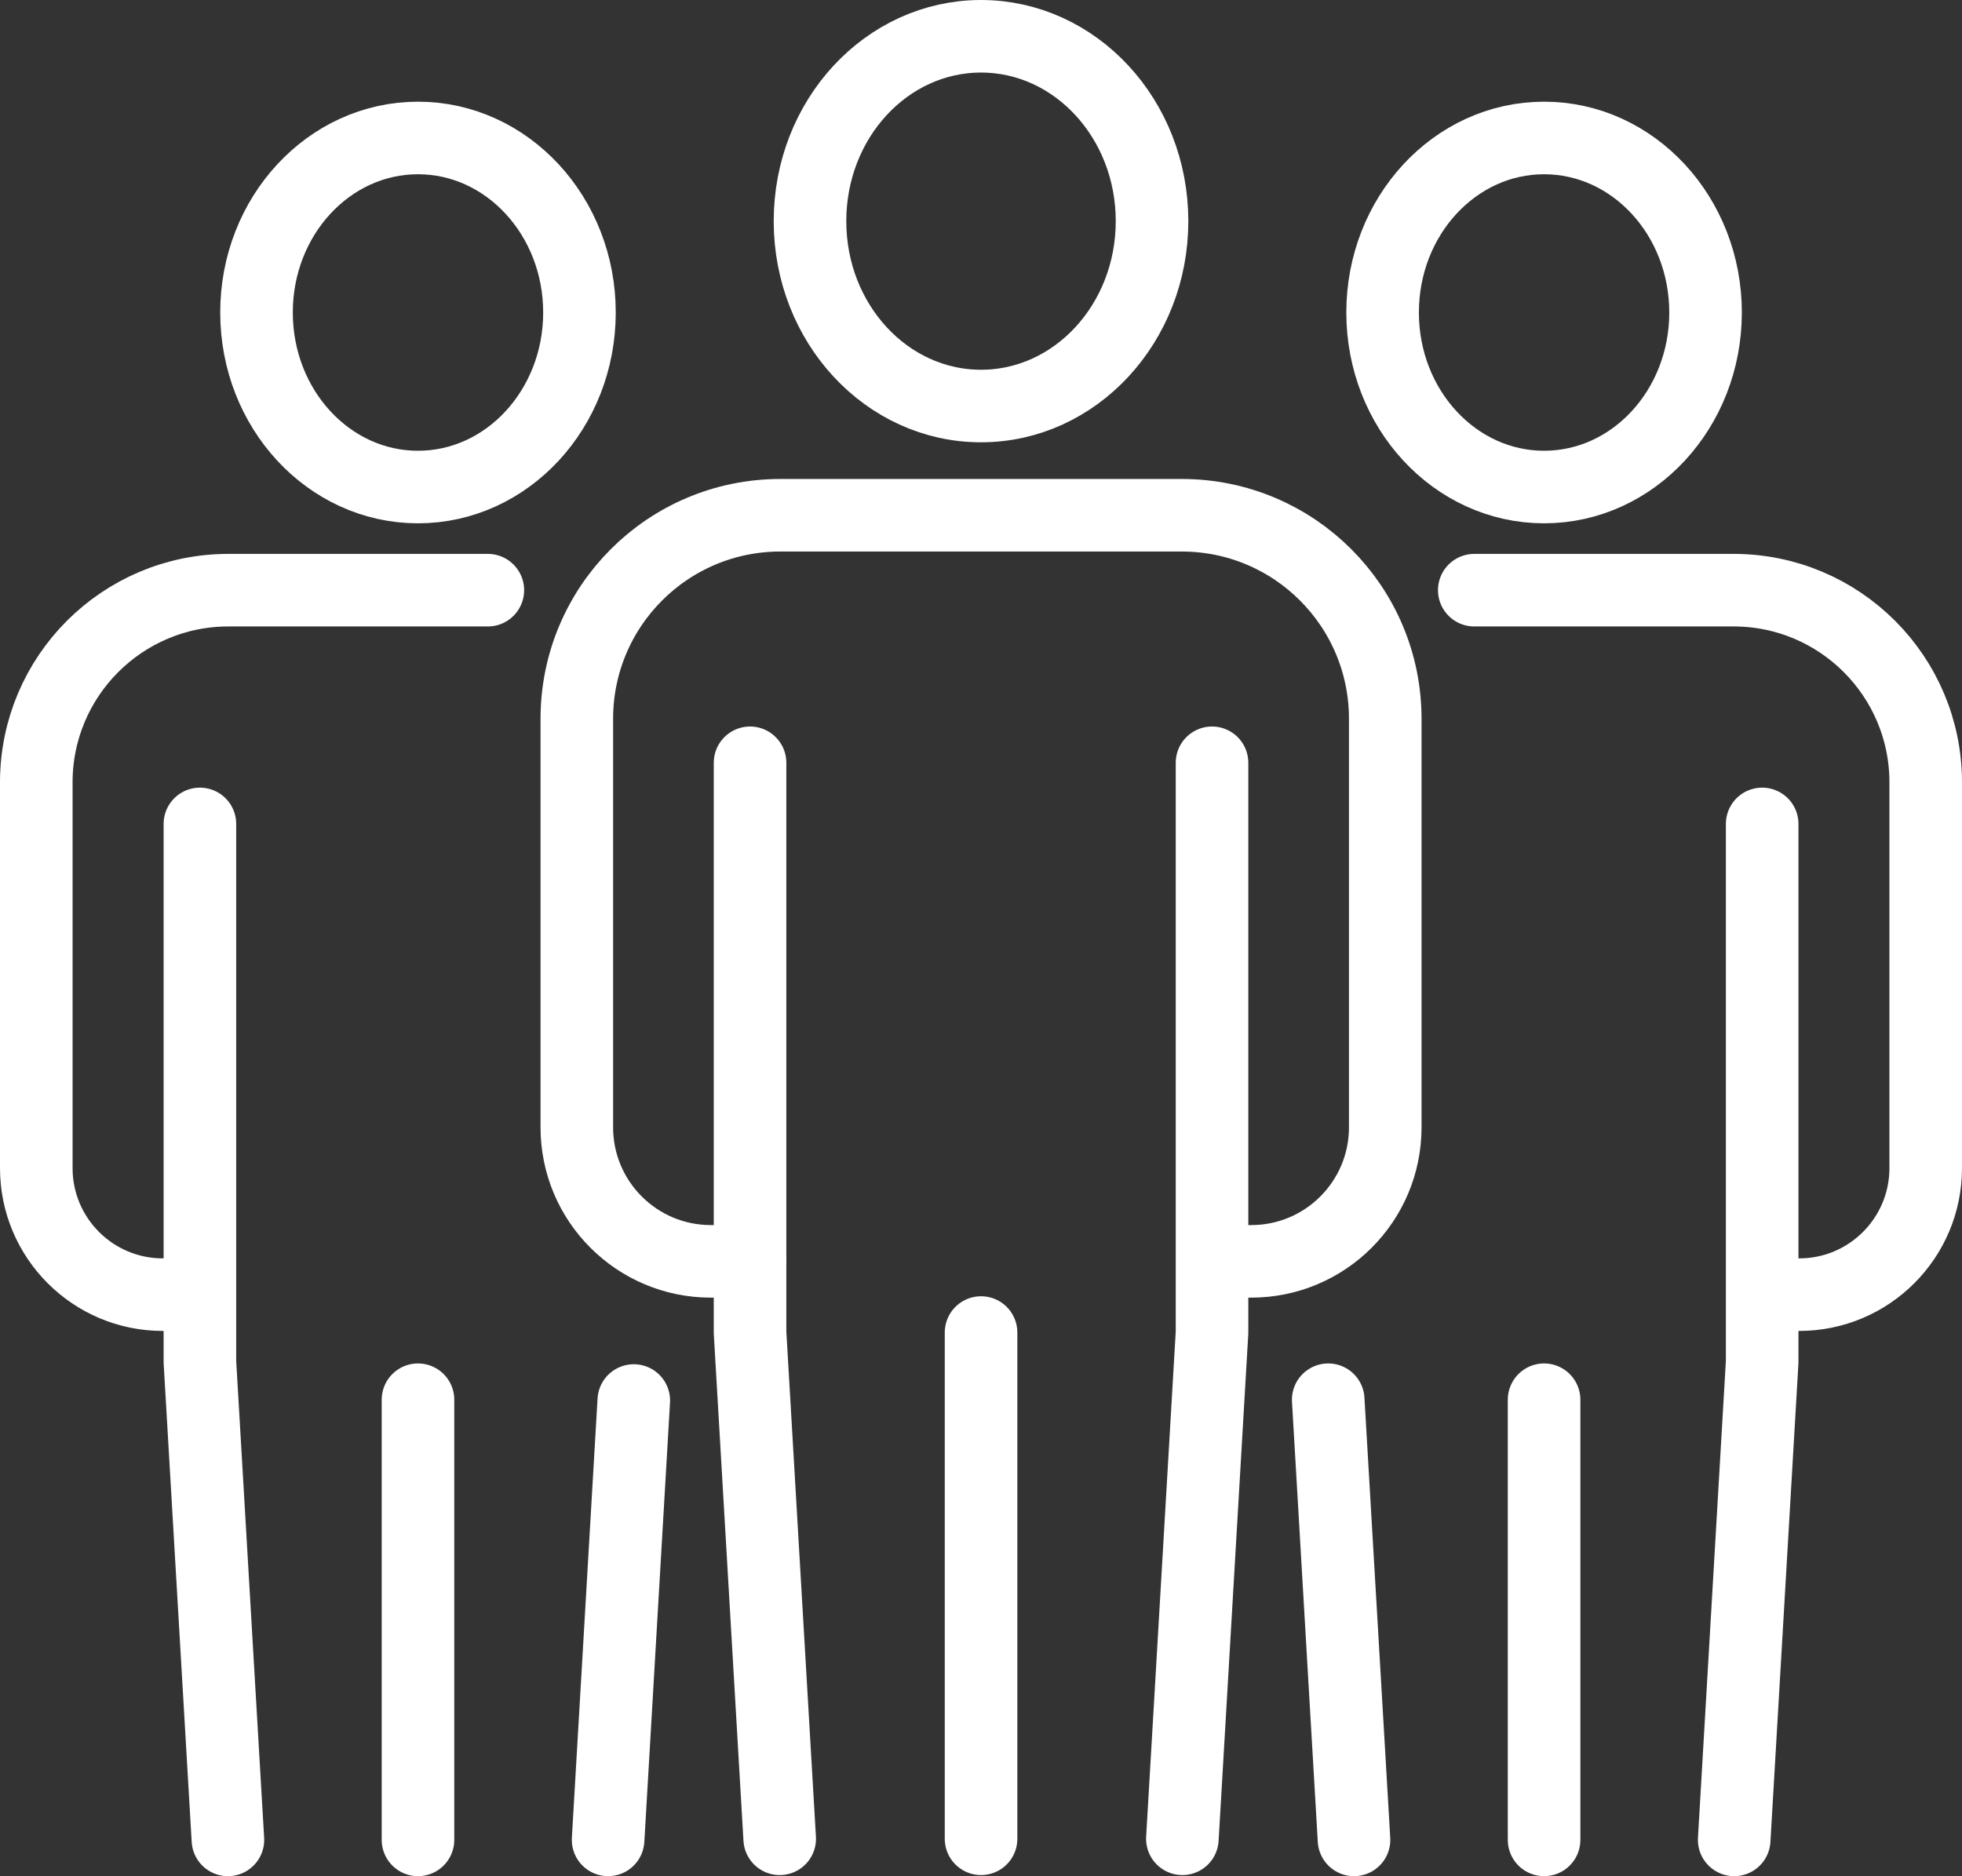
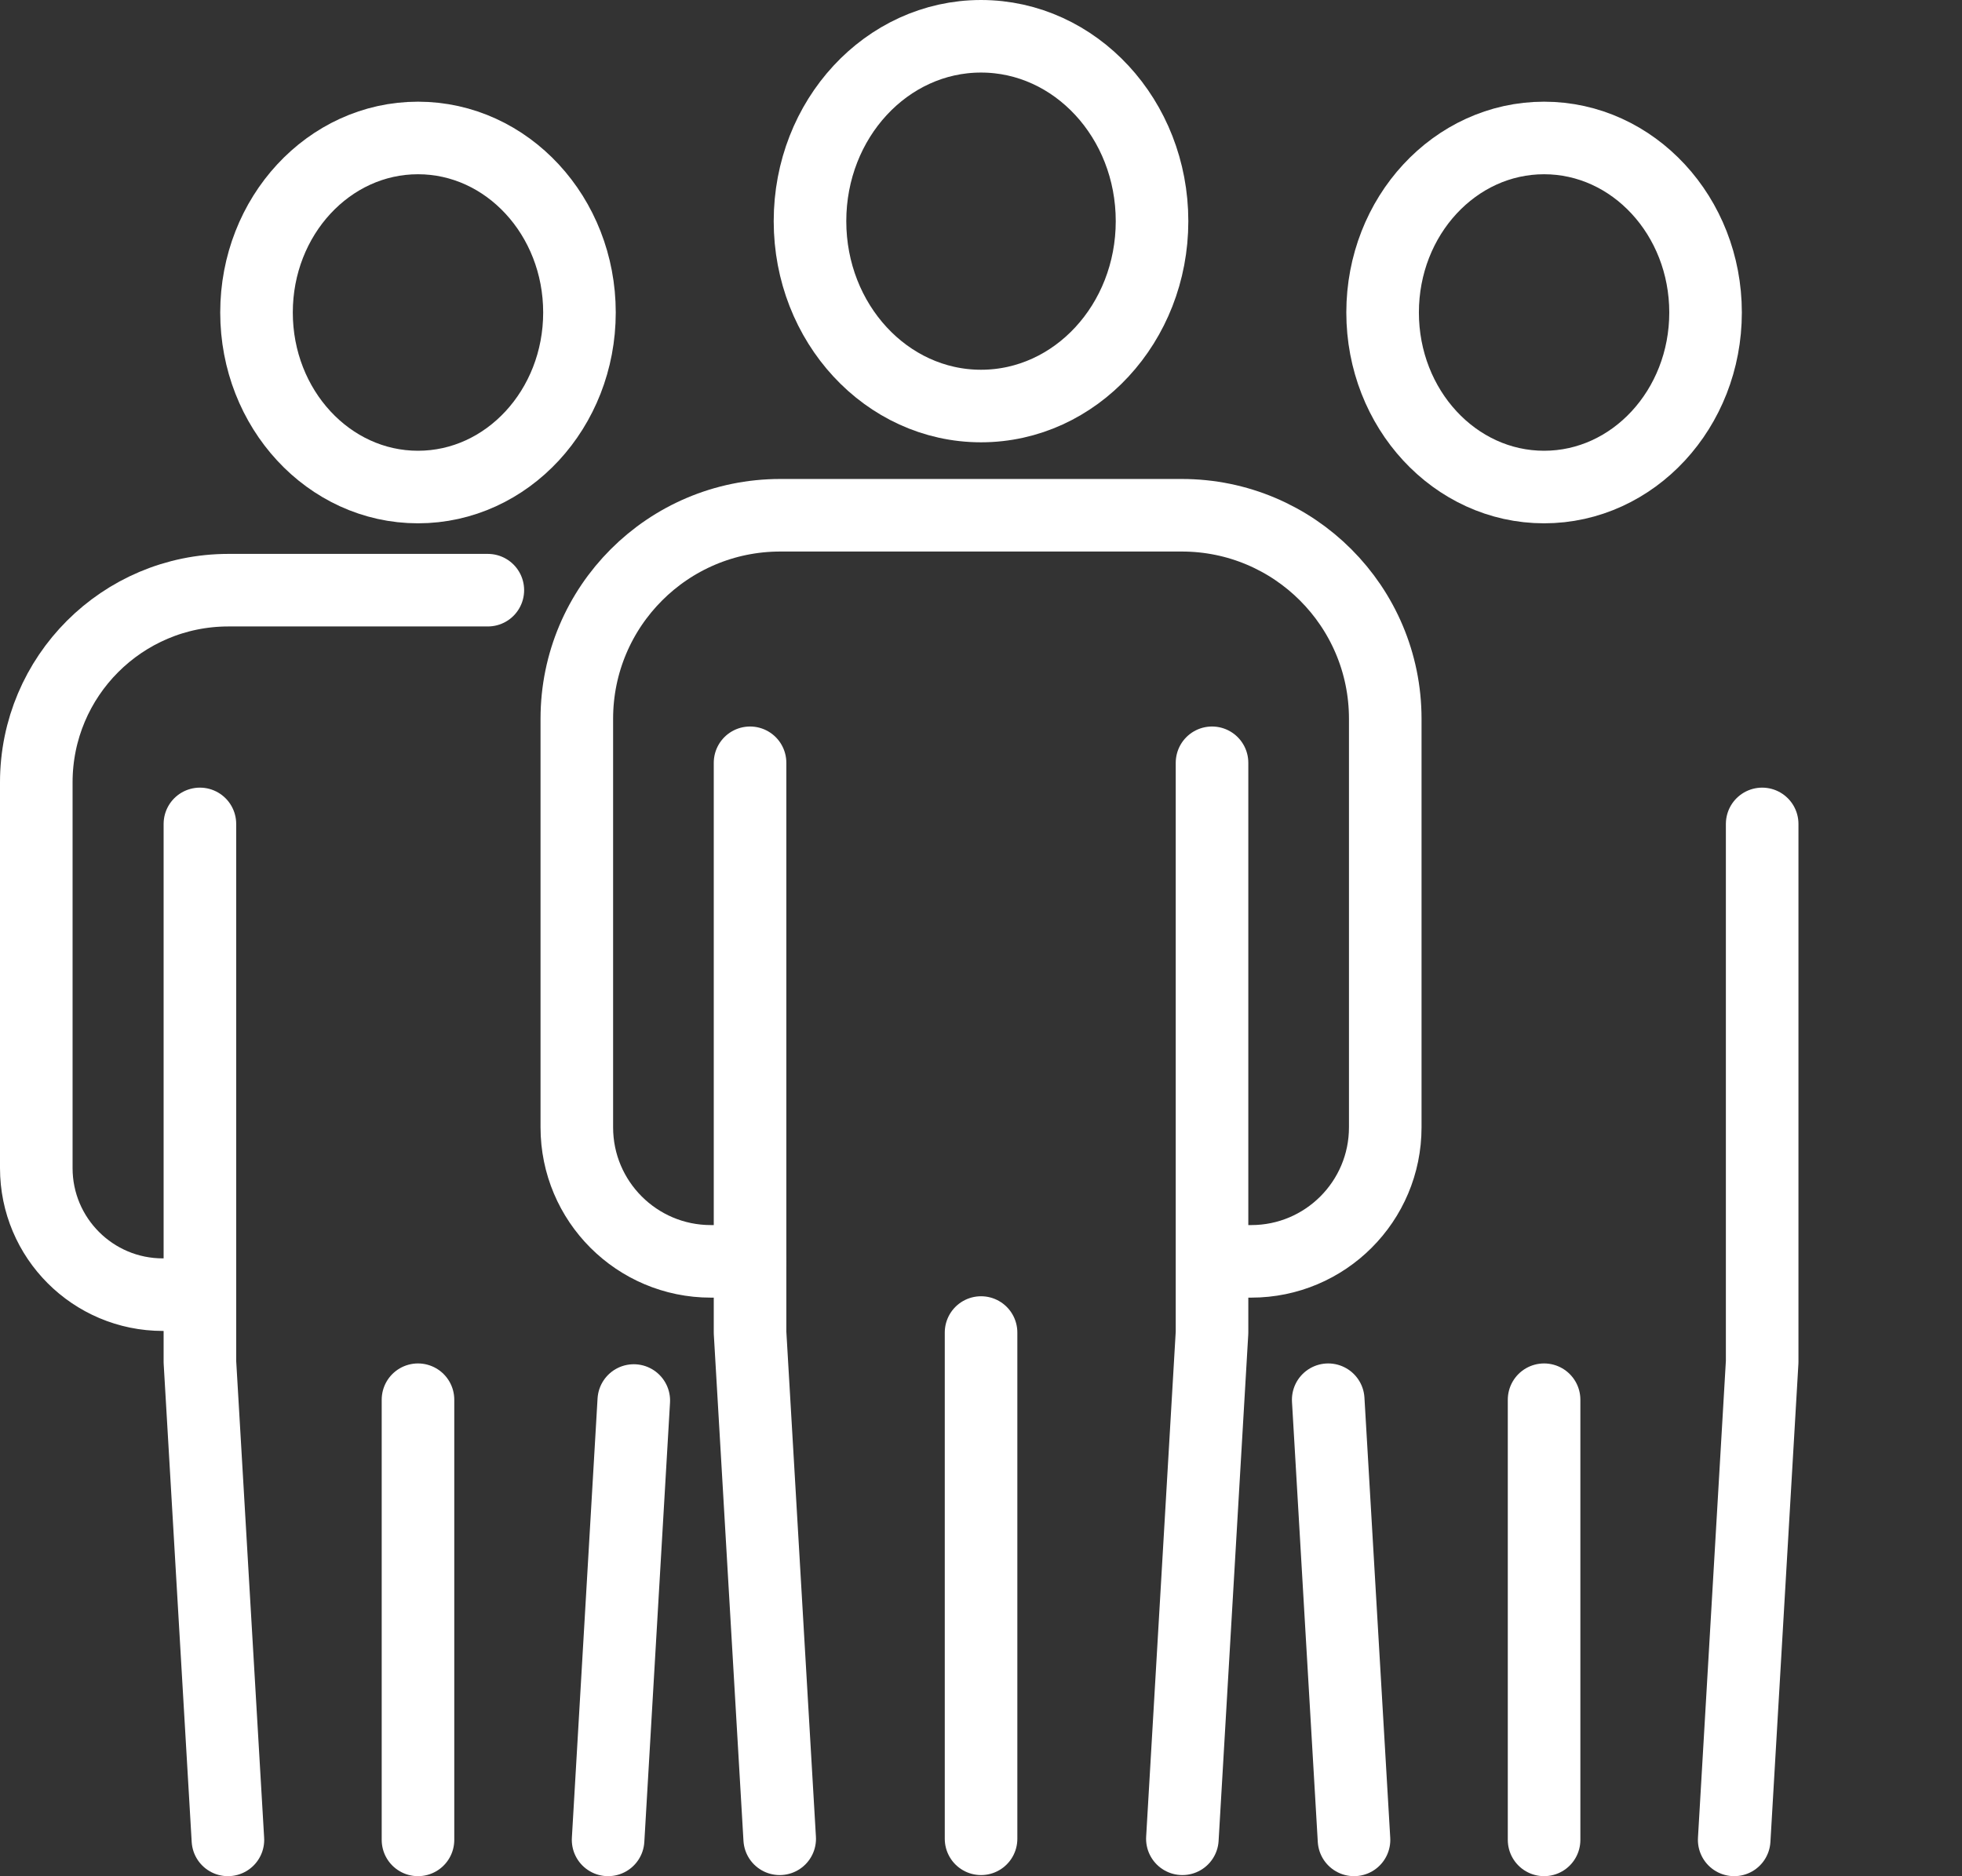
<svg xmlns="http://www.w3.org/2000/svg" id="_レイヤー_2" width="54.069" height="51.716" viewBox="0 0 54.069 51.716">
  <rect x="0" y="0" width="54.069" height="51.716" fill="#333333" stroke="none" />
  <defs>
    <style>.cls-1{fill:none;stroke:#fff;stroke-linecap:round;stroke-linejoin:round;stroke-width:2px;}</style>
  </defs>
  <g id="_文字">
    <path class="cls-1" d="M22.322,6.096c0,2.815,2.11,5.096,4.713,5.096s4.713-2.281,4.713-5.096-2.11-5.096-4.713-5.096-4.713,2.281-4.713,5.096Z" />
    <path class="cls-1" d="M20.67,34.769h-1.081c-2.039,0-3.693-1.654-3.693-3.695v-11.26c0-3.099,2.51-5.611,5.607-5.611h11.065c3.097,0,5.607,2.512,5.607,5.611v11.26c0,2.041-1.653,3.695-3.693,3.695h-1.028" />
    <polyline class="cls-1" points="20.67 21.026 20.67 36.731 21.487 50.686" />
    <polyline class="cls-1" points="33.401 21.026 33.401 36.731 32.584 50.686" />
    <line class="cls-1" x1="27.036" y1="36.731" x2="27.036" y2="50.686" />
    <path class="cls-1" d="M7.069,8.614c0,2.657,1.992,4.811,4.45,4.811s4.45-2.154,4.45-4.811-1.992-4.811-4.45-4.811-4.45,2.154-4.45,4.811Z" />
    <path class="cls-1" d="M5.233,35.687h-.746c-1.926,0-3.487-1.562-3.487-3.489v-10.632c0-2.926,2.37-5.298,5.295-5.298h7.149" />
    <polyline class="cls-1" points="5.509 22.711 5.509 37.54 6.281 50.716" />
    <line class="cls-1" x1="17.466" y1="38.605" x2="16.758" y2="50.716" />
    <line class="cls-1" x1="11.519" y1="38.583" x2="11.519" y2="50.716" />
    <path class="cls-1" d="M38.102,8.614c0,2.657,1.992,4.811,4.45,4.811s4.45-2.154,4.45-4.811-1.992-4.811-4.45-4.811-4.45,2.154-4.45,4.811Z" />
-     <path class="cls-1" d="M40.628,16.268h7.146c2.924,0,5.295,2.372,5.295,5.298v10.632c0,1.927-1.561,3.489-3.487,3.489h-.968" />
    <line class="cls-1" x1="37.314" y1="50.716" x2="36.603" y2="38.583" />
    <polyline class="cls-1" points="48.562 22.711 48.562 37.54 47.791 50.716" />
    <line class="cls-1" x1="42.552" y1="38.583" x2="42.552" y2="50.716" />
  </g>
</svg>